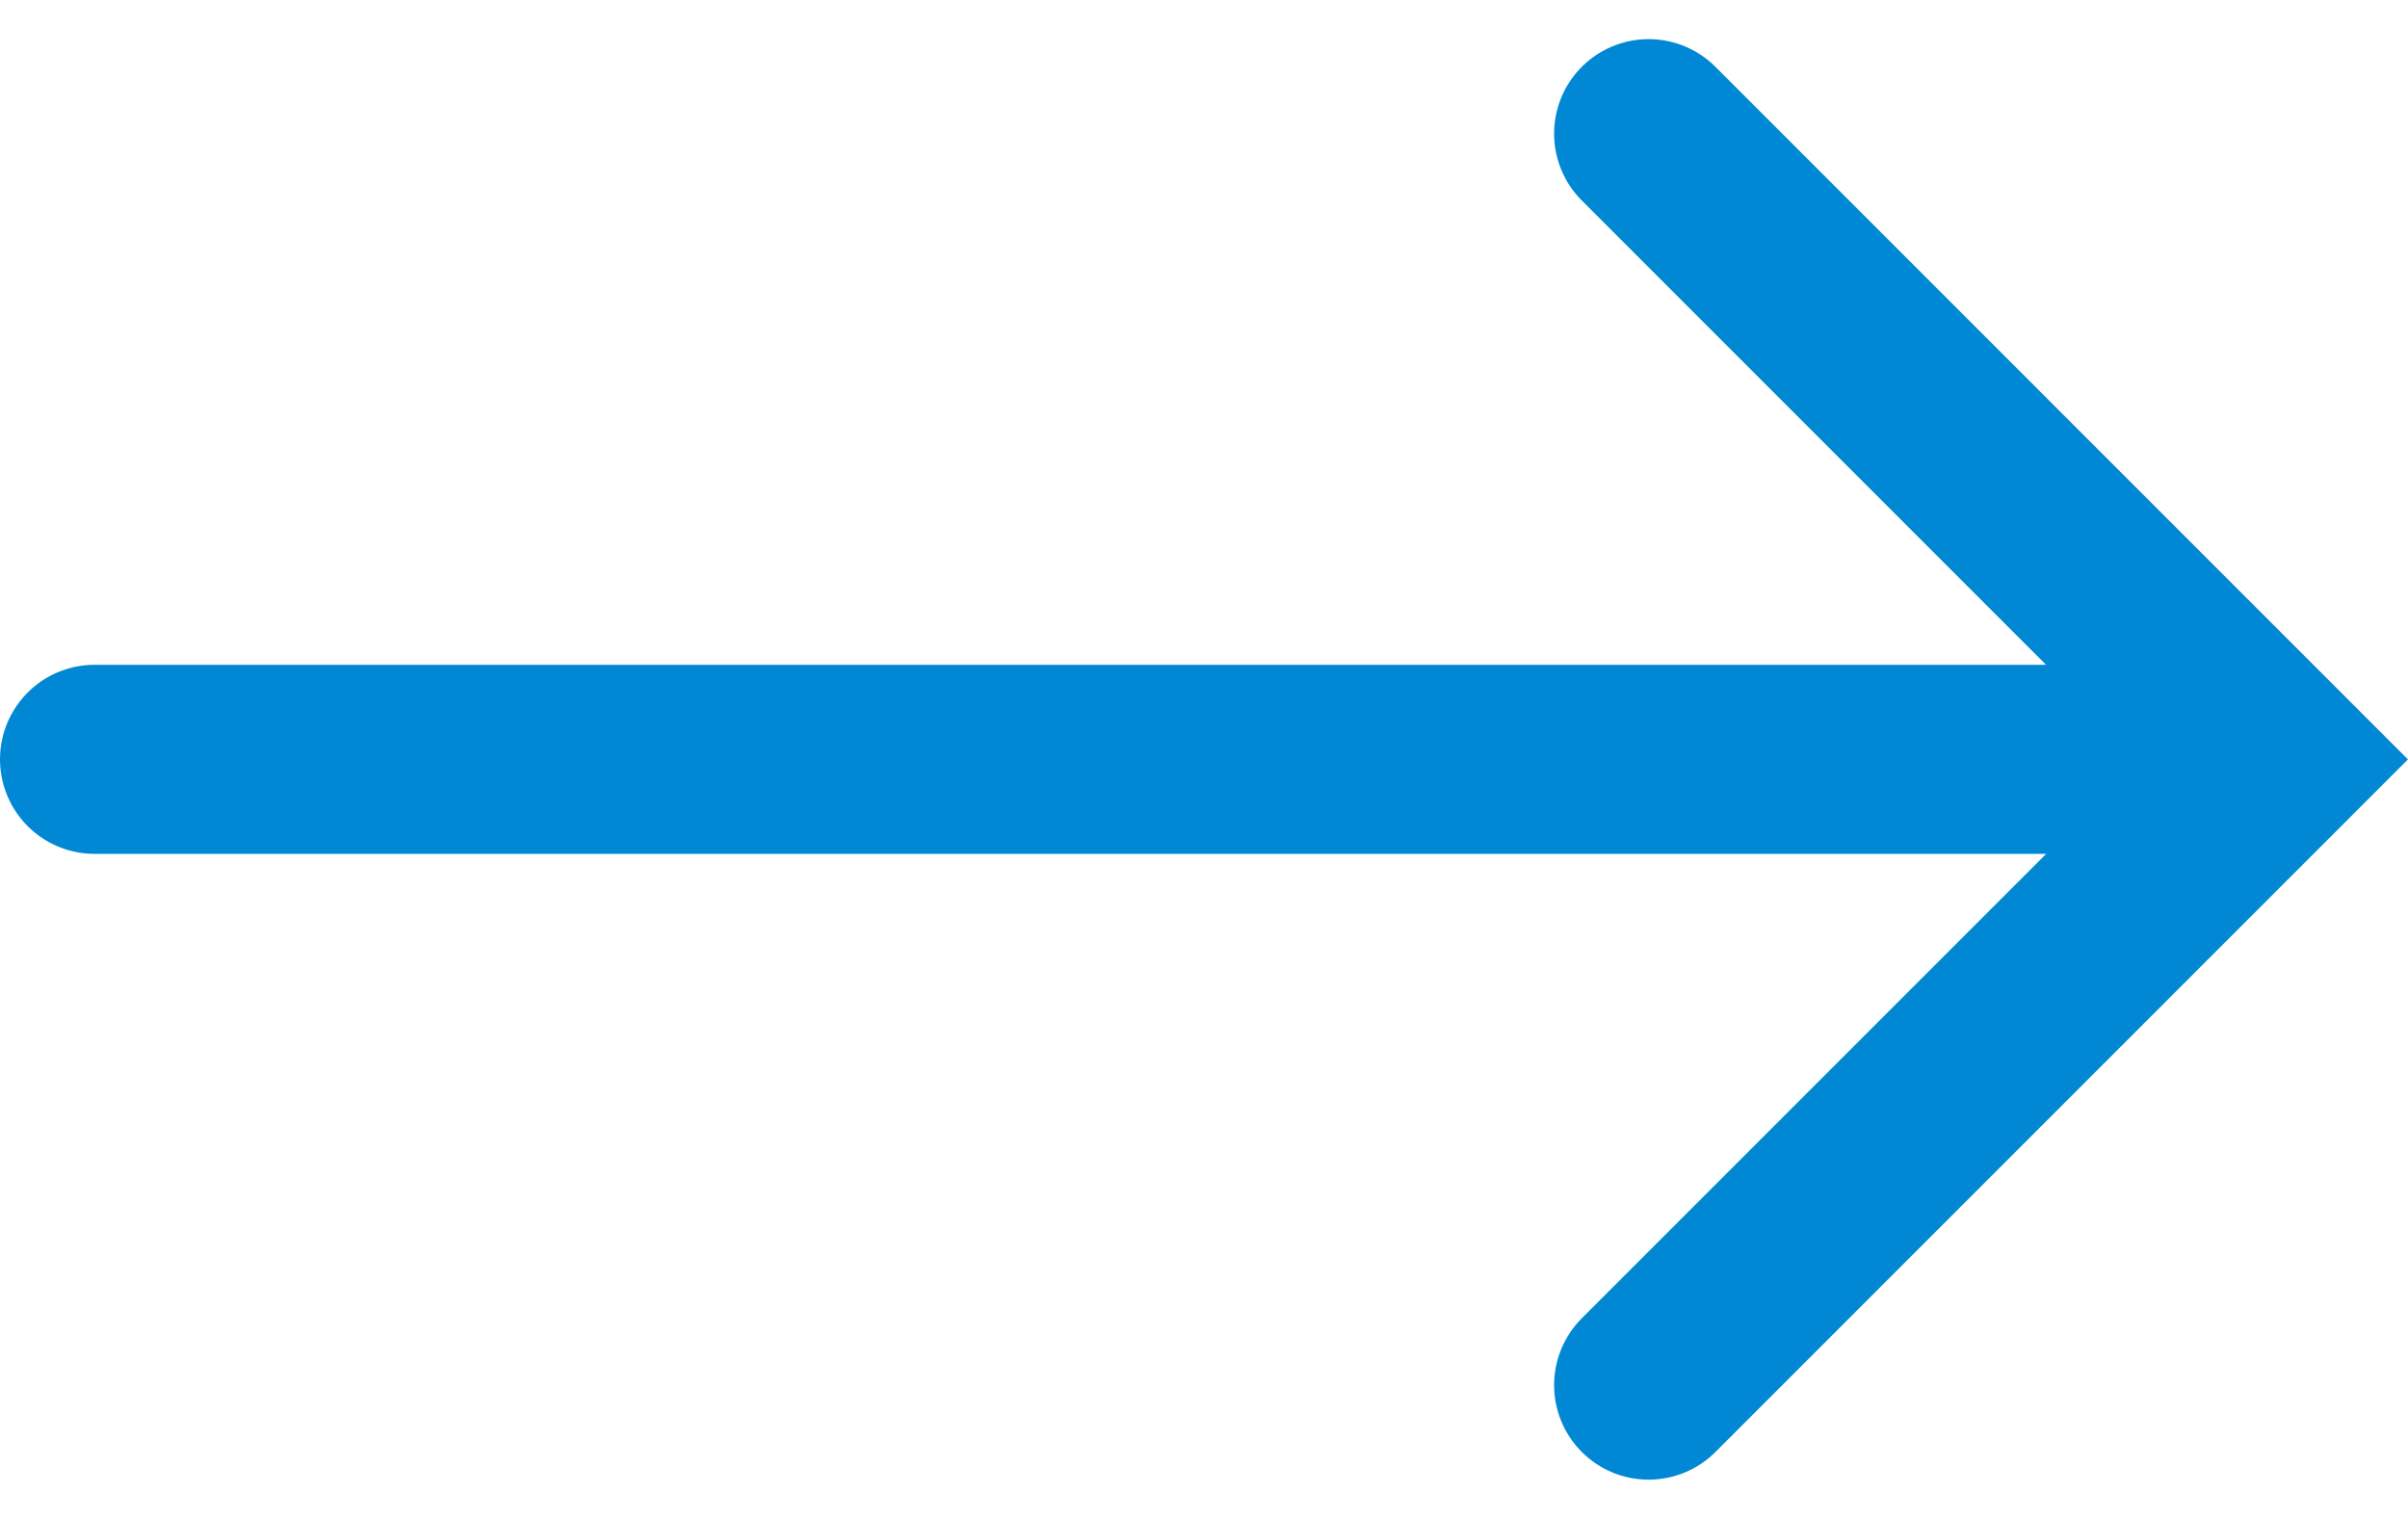
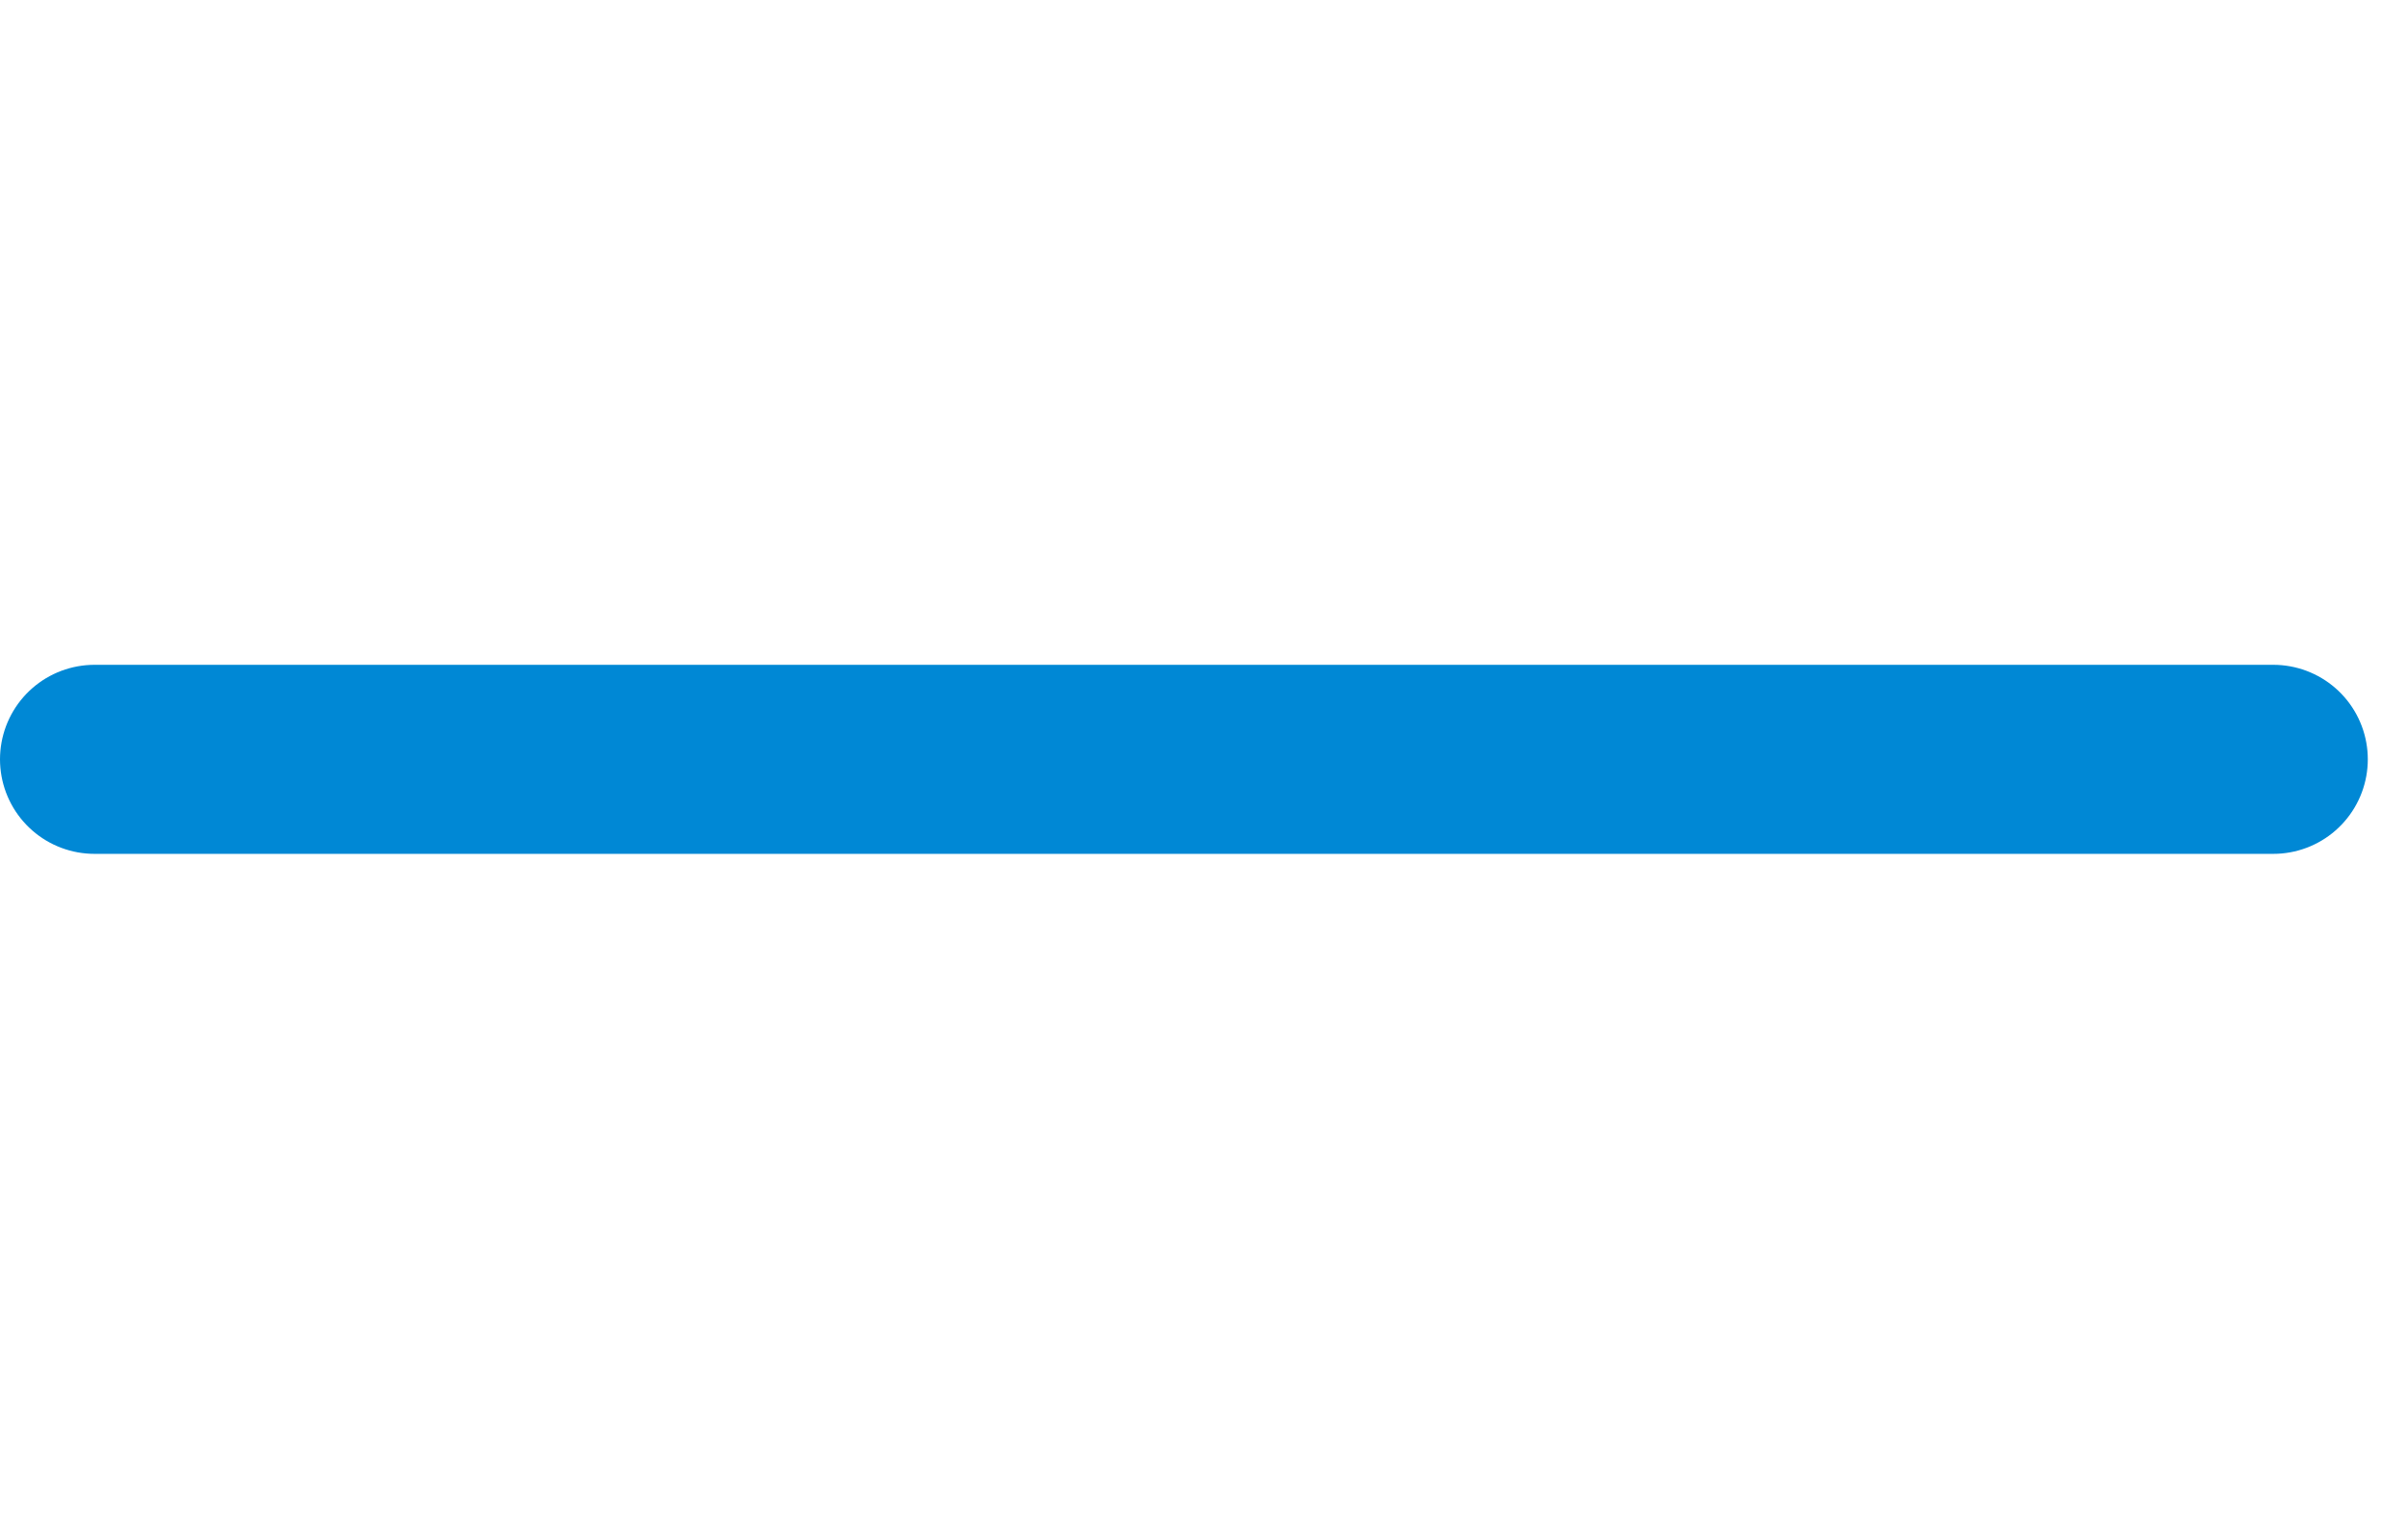
<svg xmlns="http://www.w3.org/2000/svg" width="38.214" height="24.103" viewBox="0 0 38.214 24.103">
  <g id="Group_42" data-name="Group 42" transform="translate(-1040 -1643.705)">
    <line id="Line_22" data-name="Line 22" x2="34.576" transform="translate(1041.5 1655.755)" fill="none" stroke="#0088d5" stroke-linecap="round" stroke-width="3" />
-     <path id="Path_1" data-name="Path 1" d="M1062.576,1644.091l9.929,9.93-9.929,9.93" transform="translate(3.587 1.735)" fill="none" stroke="#0088d5" stroke-linecap="round" stroke-width="3" />
  </g>
</svg>